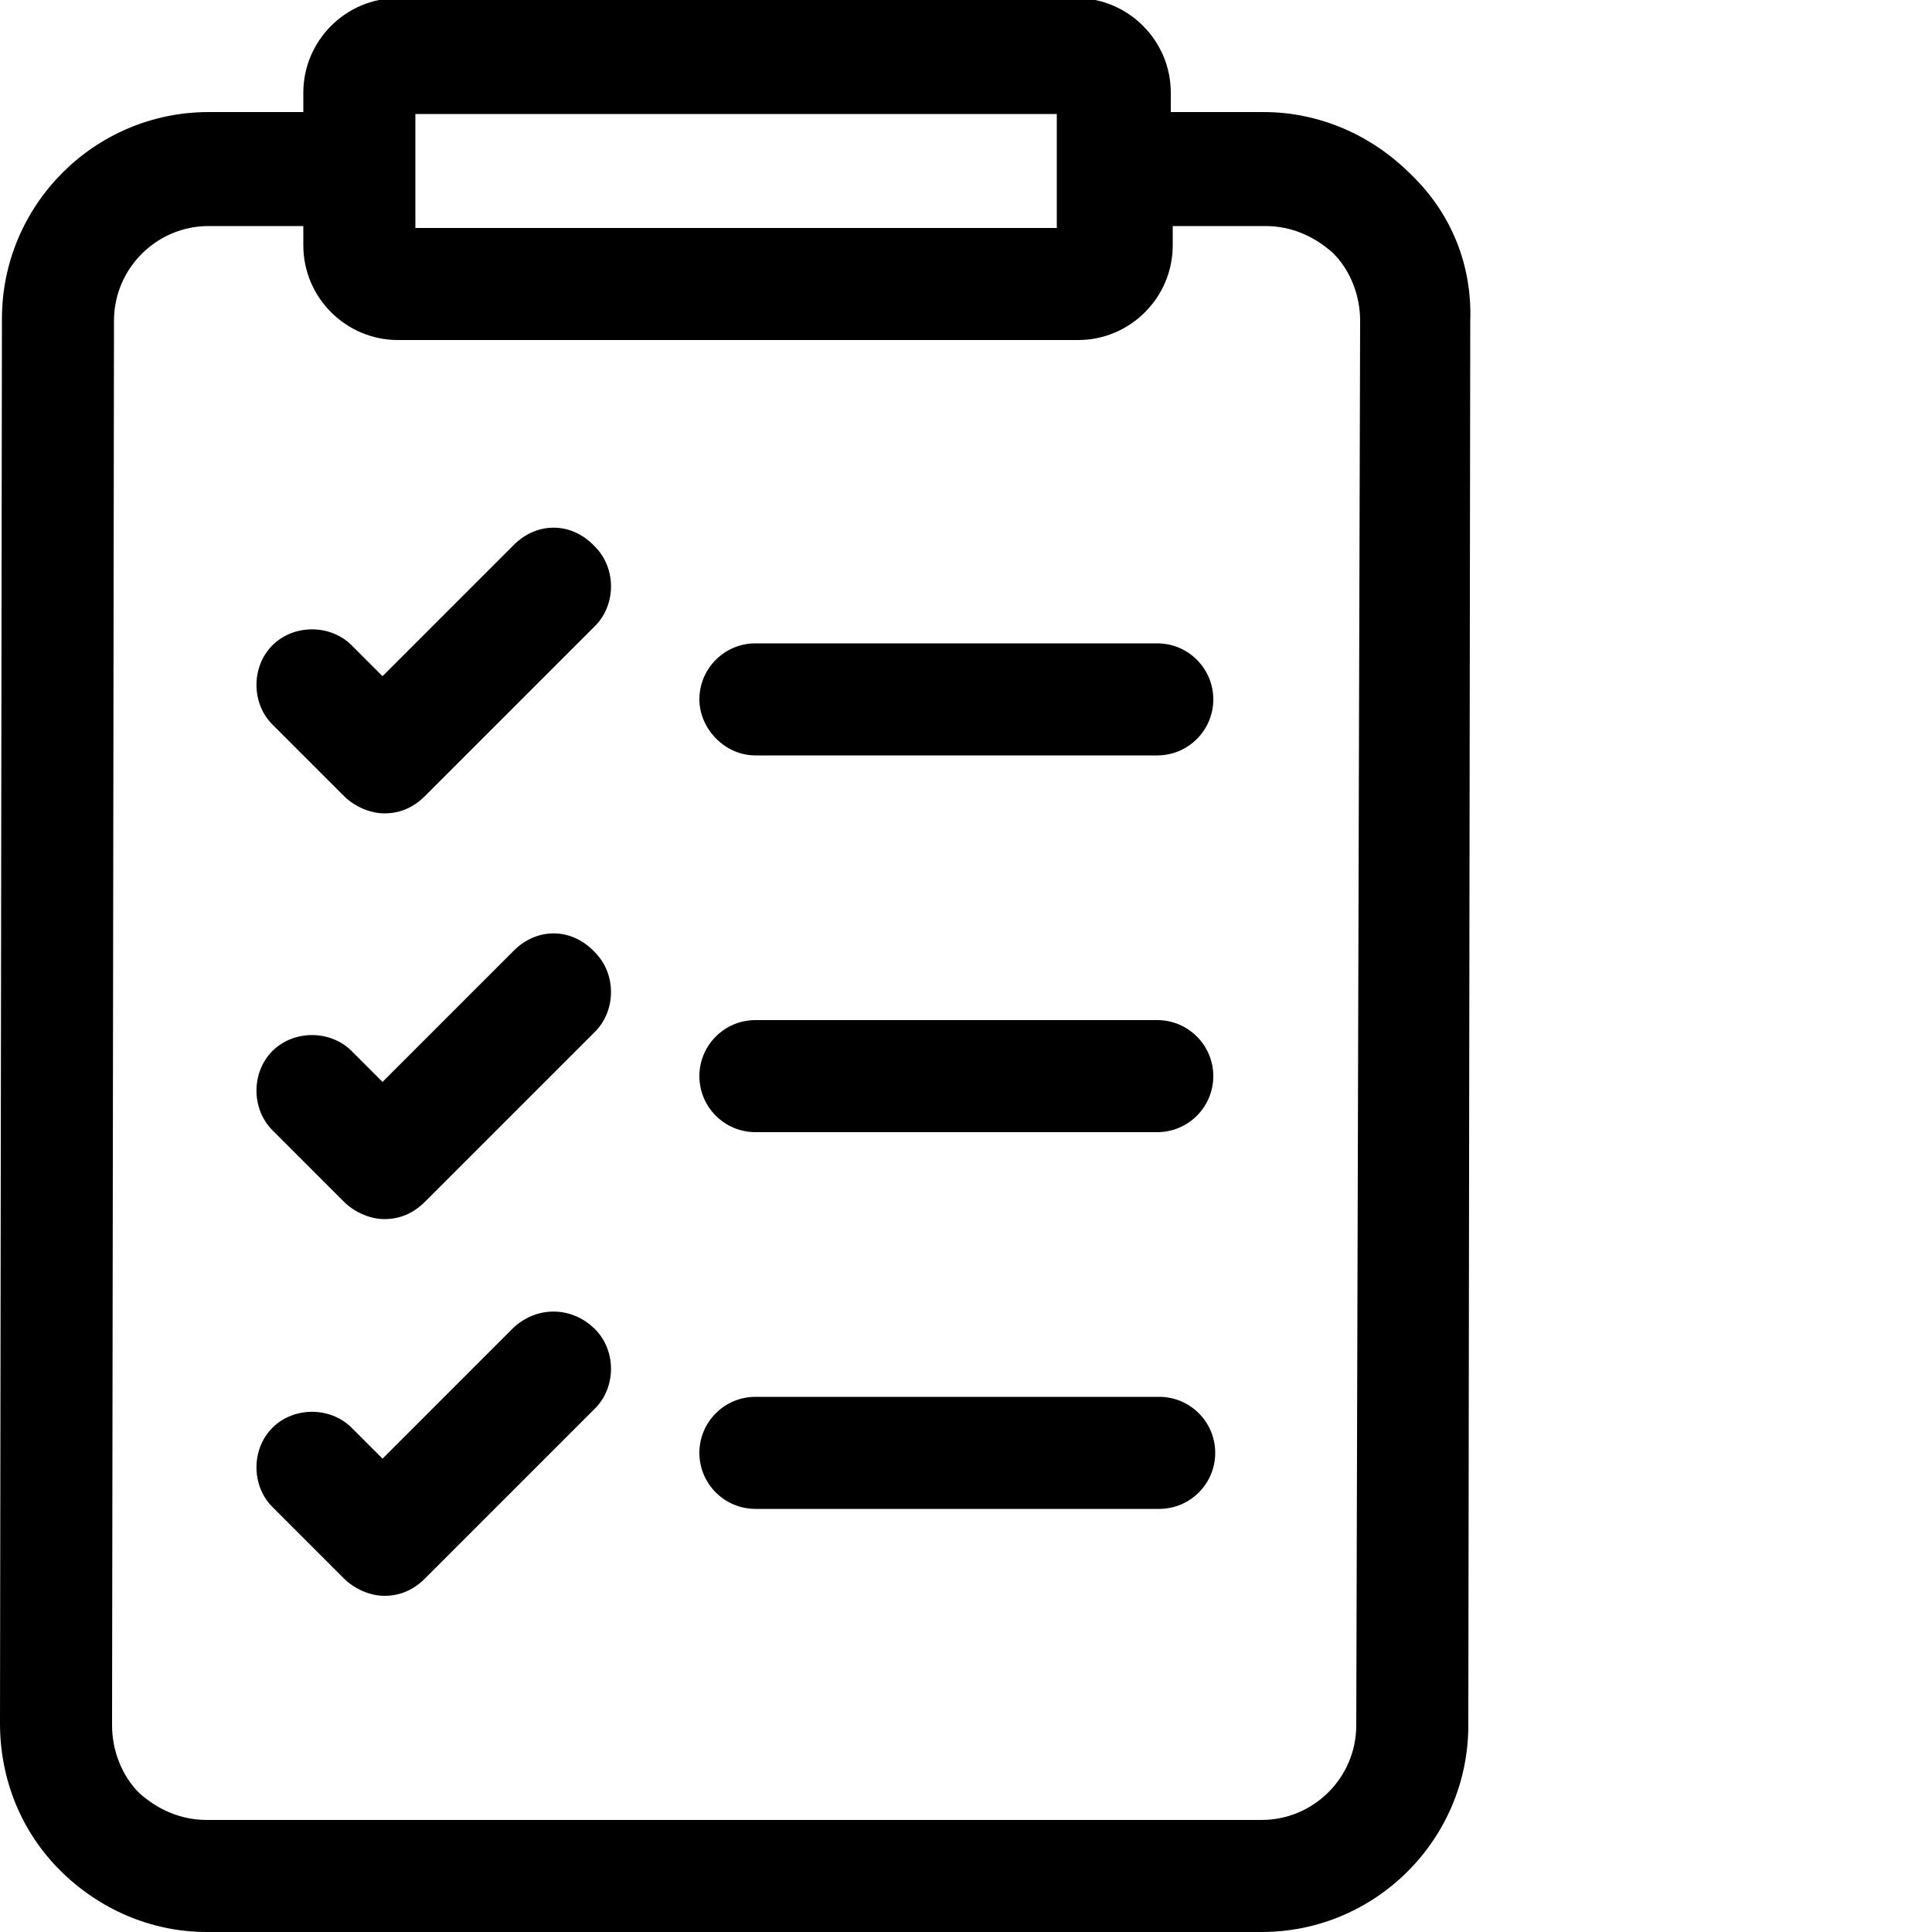
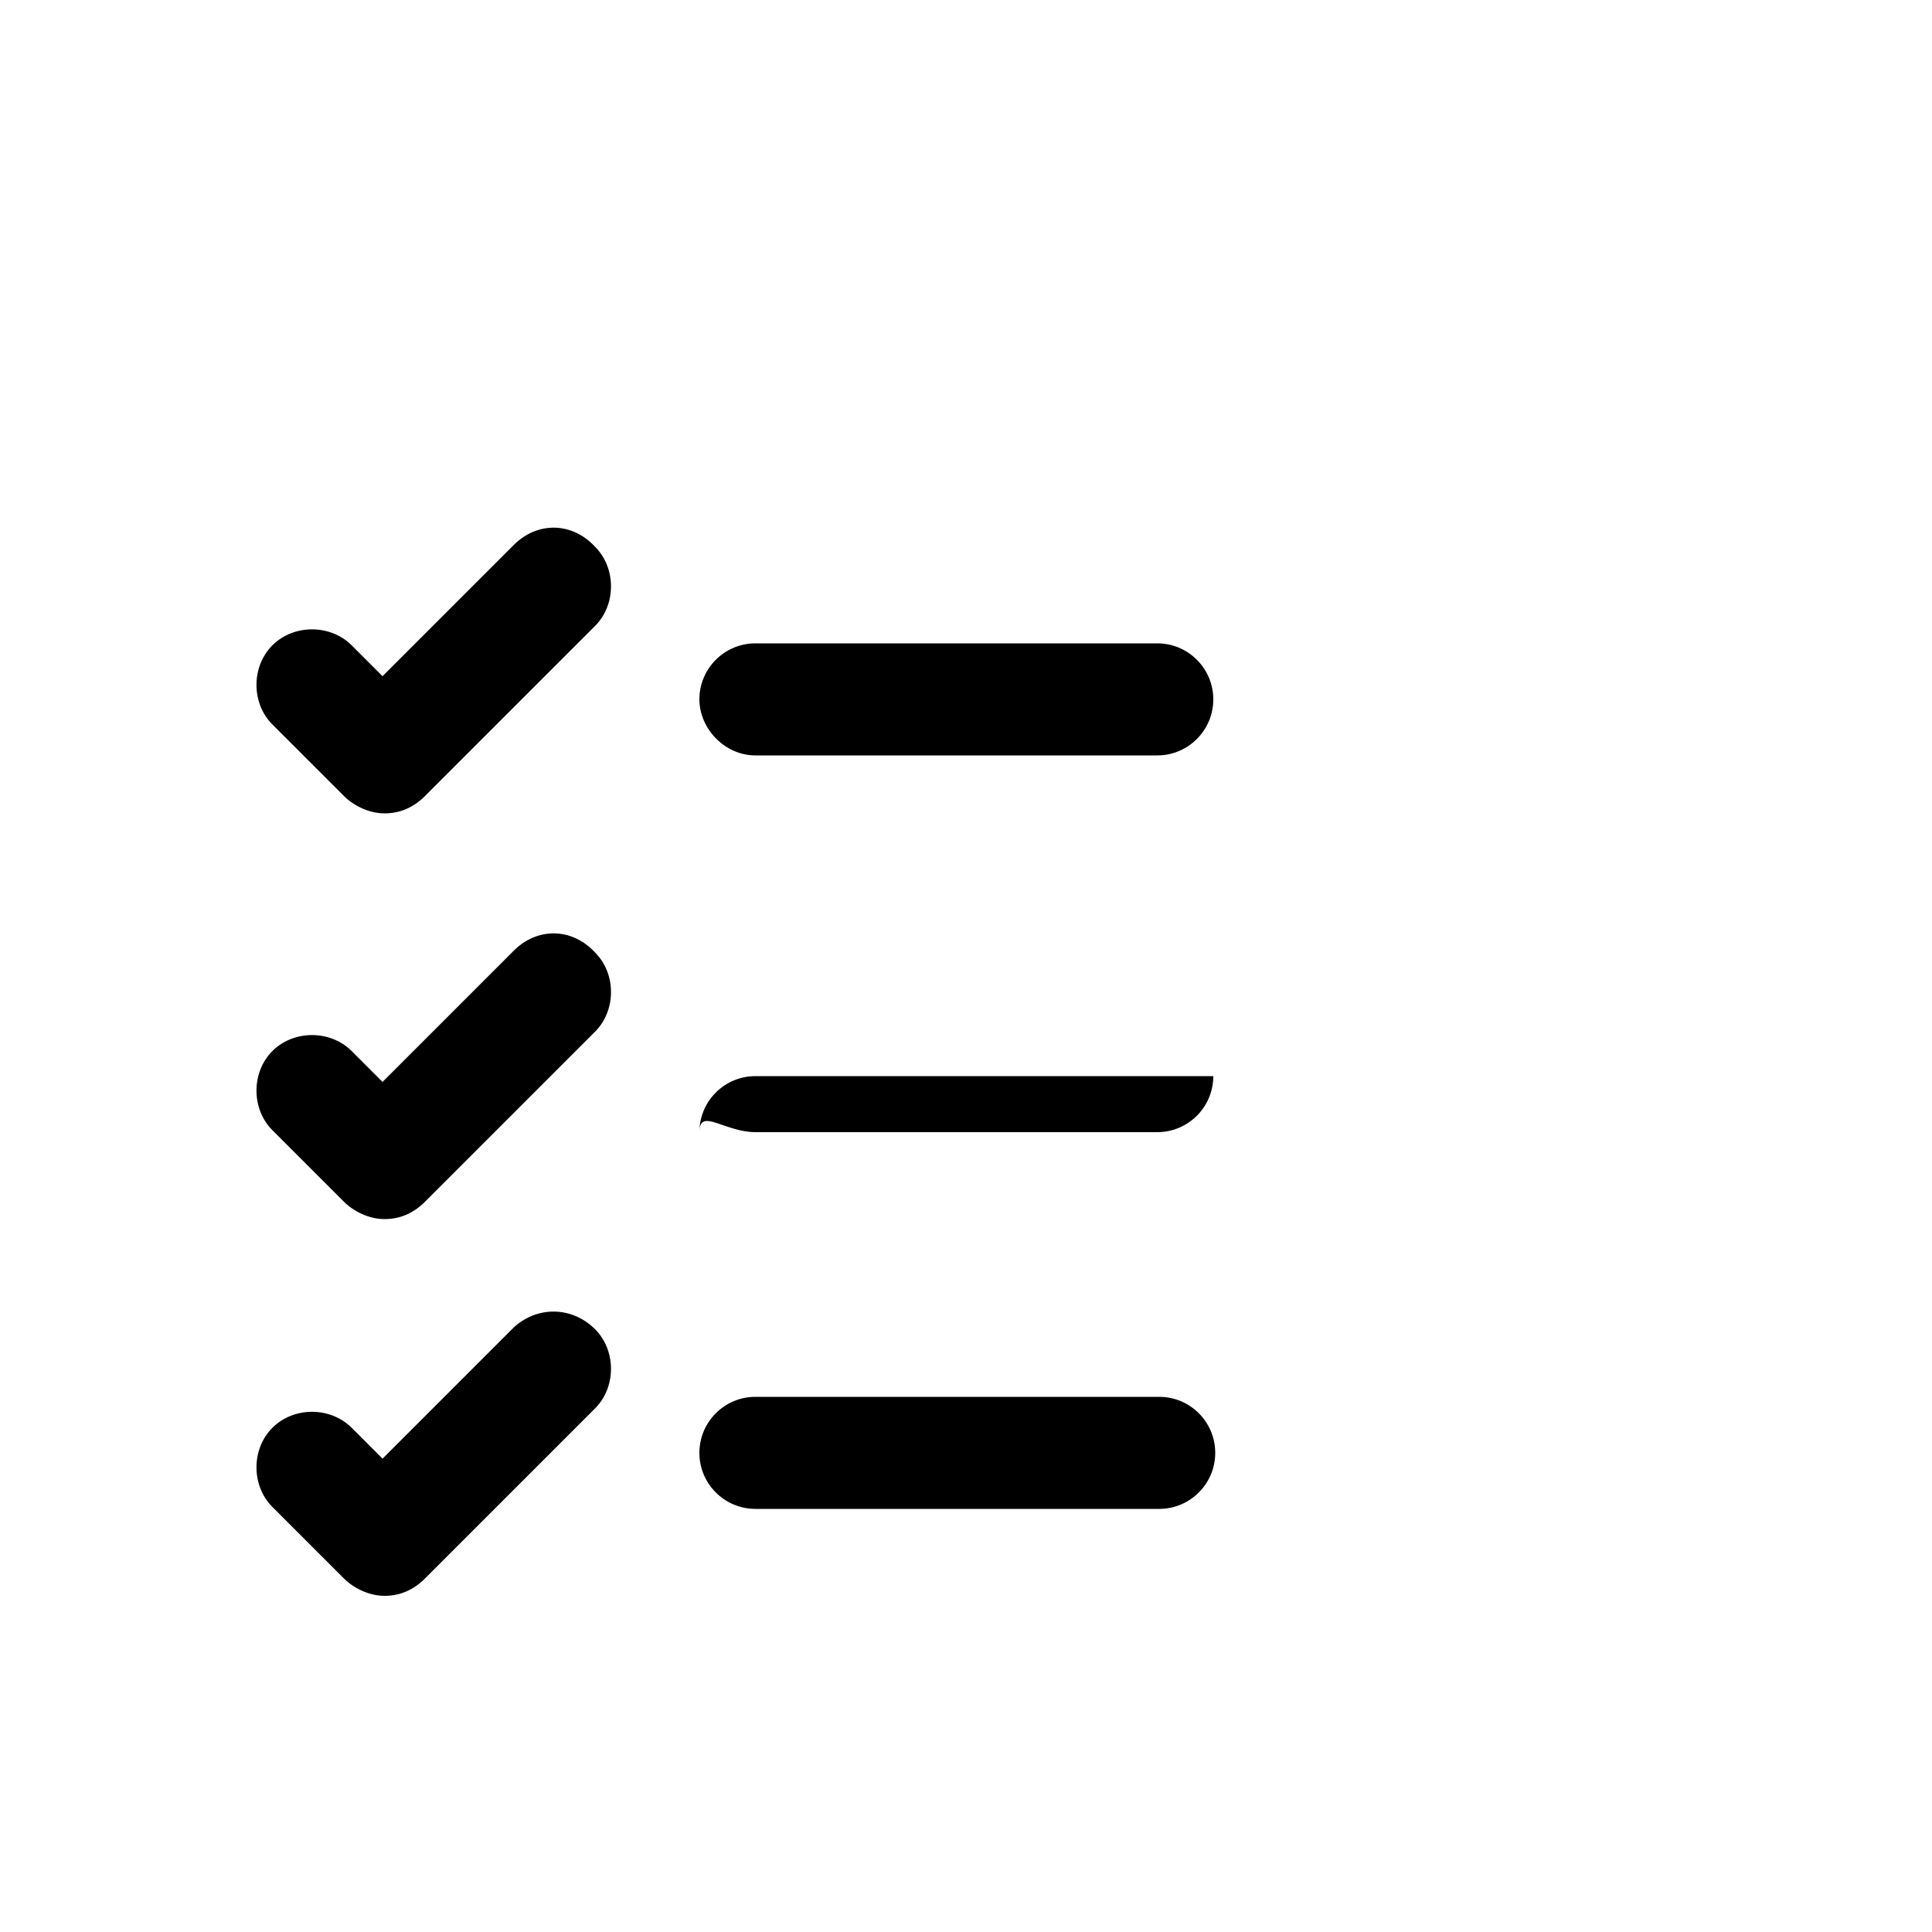
<svg xmlns="http://www.w3.org/2000/svg" id="Layer_1" x="0px" y="0px" viewBox="0 0 100 100" style="enable-background:new 0 0 100 100;" xml:space="preserve">
-   <path d="M73,9c-2-2-4.7-3.2-7.6-3.2h-4.8v-1c0-2.7-2.2-4.9-4.9-4.9H20.6c-2.7,0-4.9,2.2-4.9,4.9v1h-4.9c-5.9,0-10.7,4.8-10.7,10.7 L0,89.2c0,2.9,1.1,5.6,3.1,7.6c2,2,4.7,3.2,7.6,3.2h54.6c5.9,0,10.7-4.8,10.7-10.7l0.1-72.7C76.2,13.7,75.1,11,73,9z M21.5,5.9h33.2 v5.9H21.5V5.9z M70.2,89.3c0,2.7-2.2,4.9-4.9,4.9H10.7c-1.3,0-2.5-0.5-3.5-1.4c-0.9-0.9-1.4-2.2-1.4-3.5l0.1-72.7 c0-2.7,2.2-4.9,4.9-4.9h4.9v1c0,2.7,2.2,4.9,4.9,4.9h35.2c2.7,0,4.9-2.2,4.9-4.9v-1h4.8c1.3,0,2.5,0.5,3.5,1.4 c0.9,0.9,1.4,2.2,1.4,3.5L70.2,89.3z" />
  <path d="M39.1,39.1h20.8c1.6,0,2.9-1.3,2.9-2.9c0-1.6-1.3-2.9-2.9-2.9H39.1c-1.6,0-2.9,1.3-2.9,2.9C36.2,37.7,37.5,39.1,39.1,39.1z" />
-   <path d="M39.1,58.6h20.8c1.6,0,2.9-1.3,2.9-2.9c0-1.6-1.3-2.9-2.9-2.9H39.1c-1.6,0-2.9,1.3-2.9,2.9C36.2,57.3,37.5,58.6,39.1,58.6z" />
+   <path d="M39.1,58.6h20.8c1.6,0,2.9-1.3,2.9-2.9H39.1c-1.6,0-2.9,1.3-2.9,2.9C36.2,57.3,37.5,58.6,39.1,58.6z" />
  <path d="M60,72.3H39.1c-1.6,0-2.9,1.3-2.9,2.9c0,1.6,1.3,2.9,2.9,2.9H60c1.6,0,2.9-1.3,2.9-2.9C62.9,73.6,61.6,72.3,60,72.3z" />
  <path d="M26.6,28.2l-6.8,6.8l-1.6-1.6c-1.1-1.1-3-1.1-4.1,0c-1.1,1.1-1.1,3,0,4.1l3.7,3.7c0.5,0.5,1.3,0.9,2.1,0.9 c0.8,0,1.5-0.3,2.1-0.9l8.8-8.8c1.1-1.1,1.1-3,0-4.1C29.6,27,27.8,27,26.6,28.2z" />
  <path d="M26.6,49.2l-6.8,6.8l-1.6-1.6c-1.1-1.1-3-1.1-4.1,0c-1.1,1.1-1.1,3,0,4.1l3.7,3.7c0.5,0.5,1.3,0.9,2.1,0.9 c0.8,0,1.5-0.3,2.1-0.9l8.8-8.8c1.1-1.1,1.1-3,0-4.1C29.6,48,27.8,48,26.6,49.2z" />
  <path d="M26.6,68.7l-6.8,6.8l-1.6-1.6c-1.1-1.1-3-1.1-4.1,0c-1.1,1.1-1.1,3,0,4.1l3.7,3.7c0.5,0.5,1.3,0.9,2.1,0.9 c0.8,0,1.5-0.3,2.1-0.9l8.8-8.8c1.1-1.1,1.1-3,0-4.1C29.6,67.6,27.8,67.6,26.6,68.7z" />
</svg>